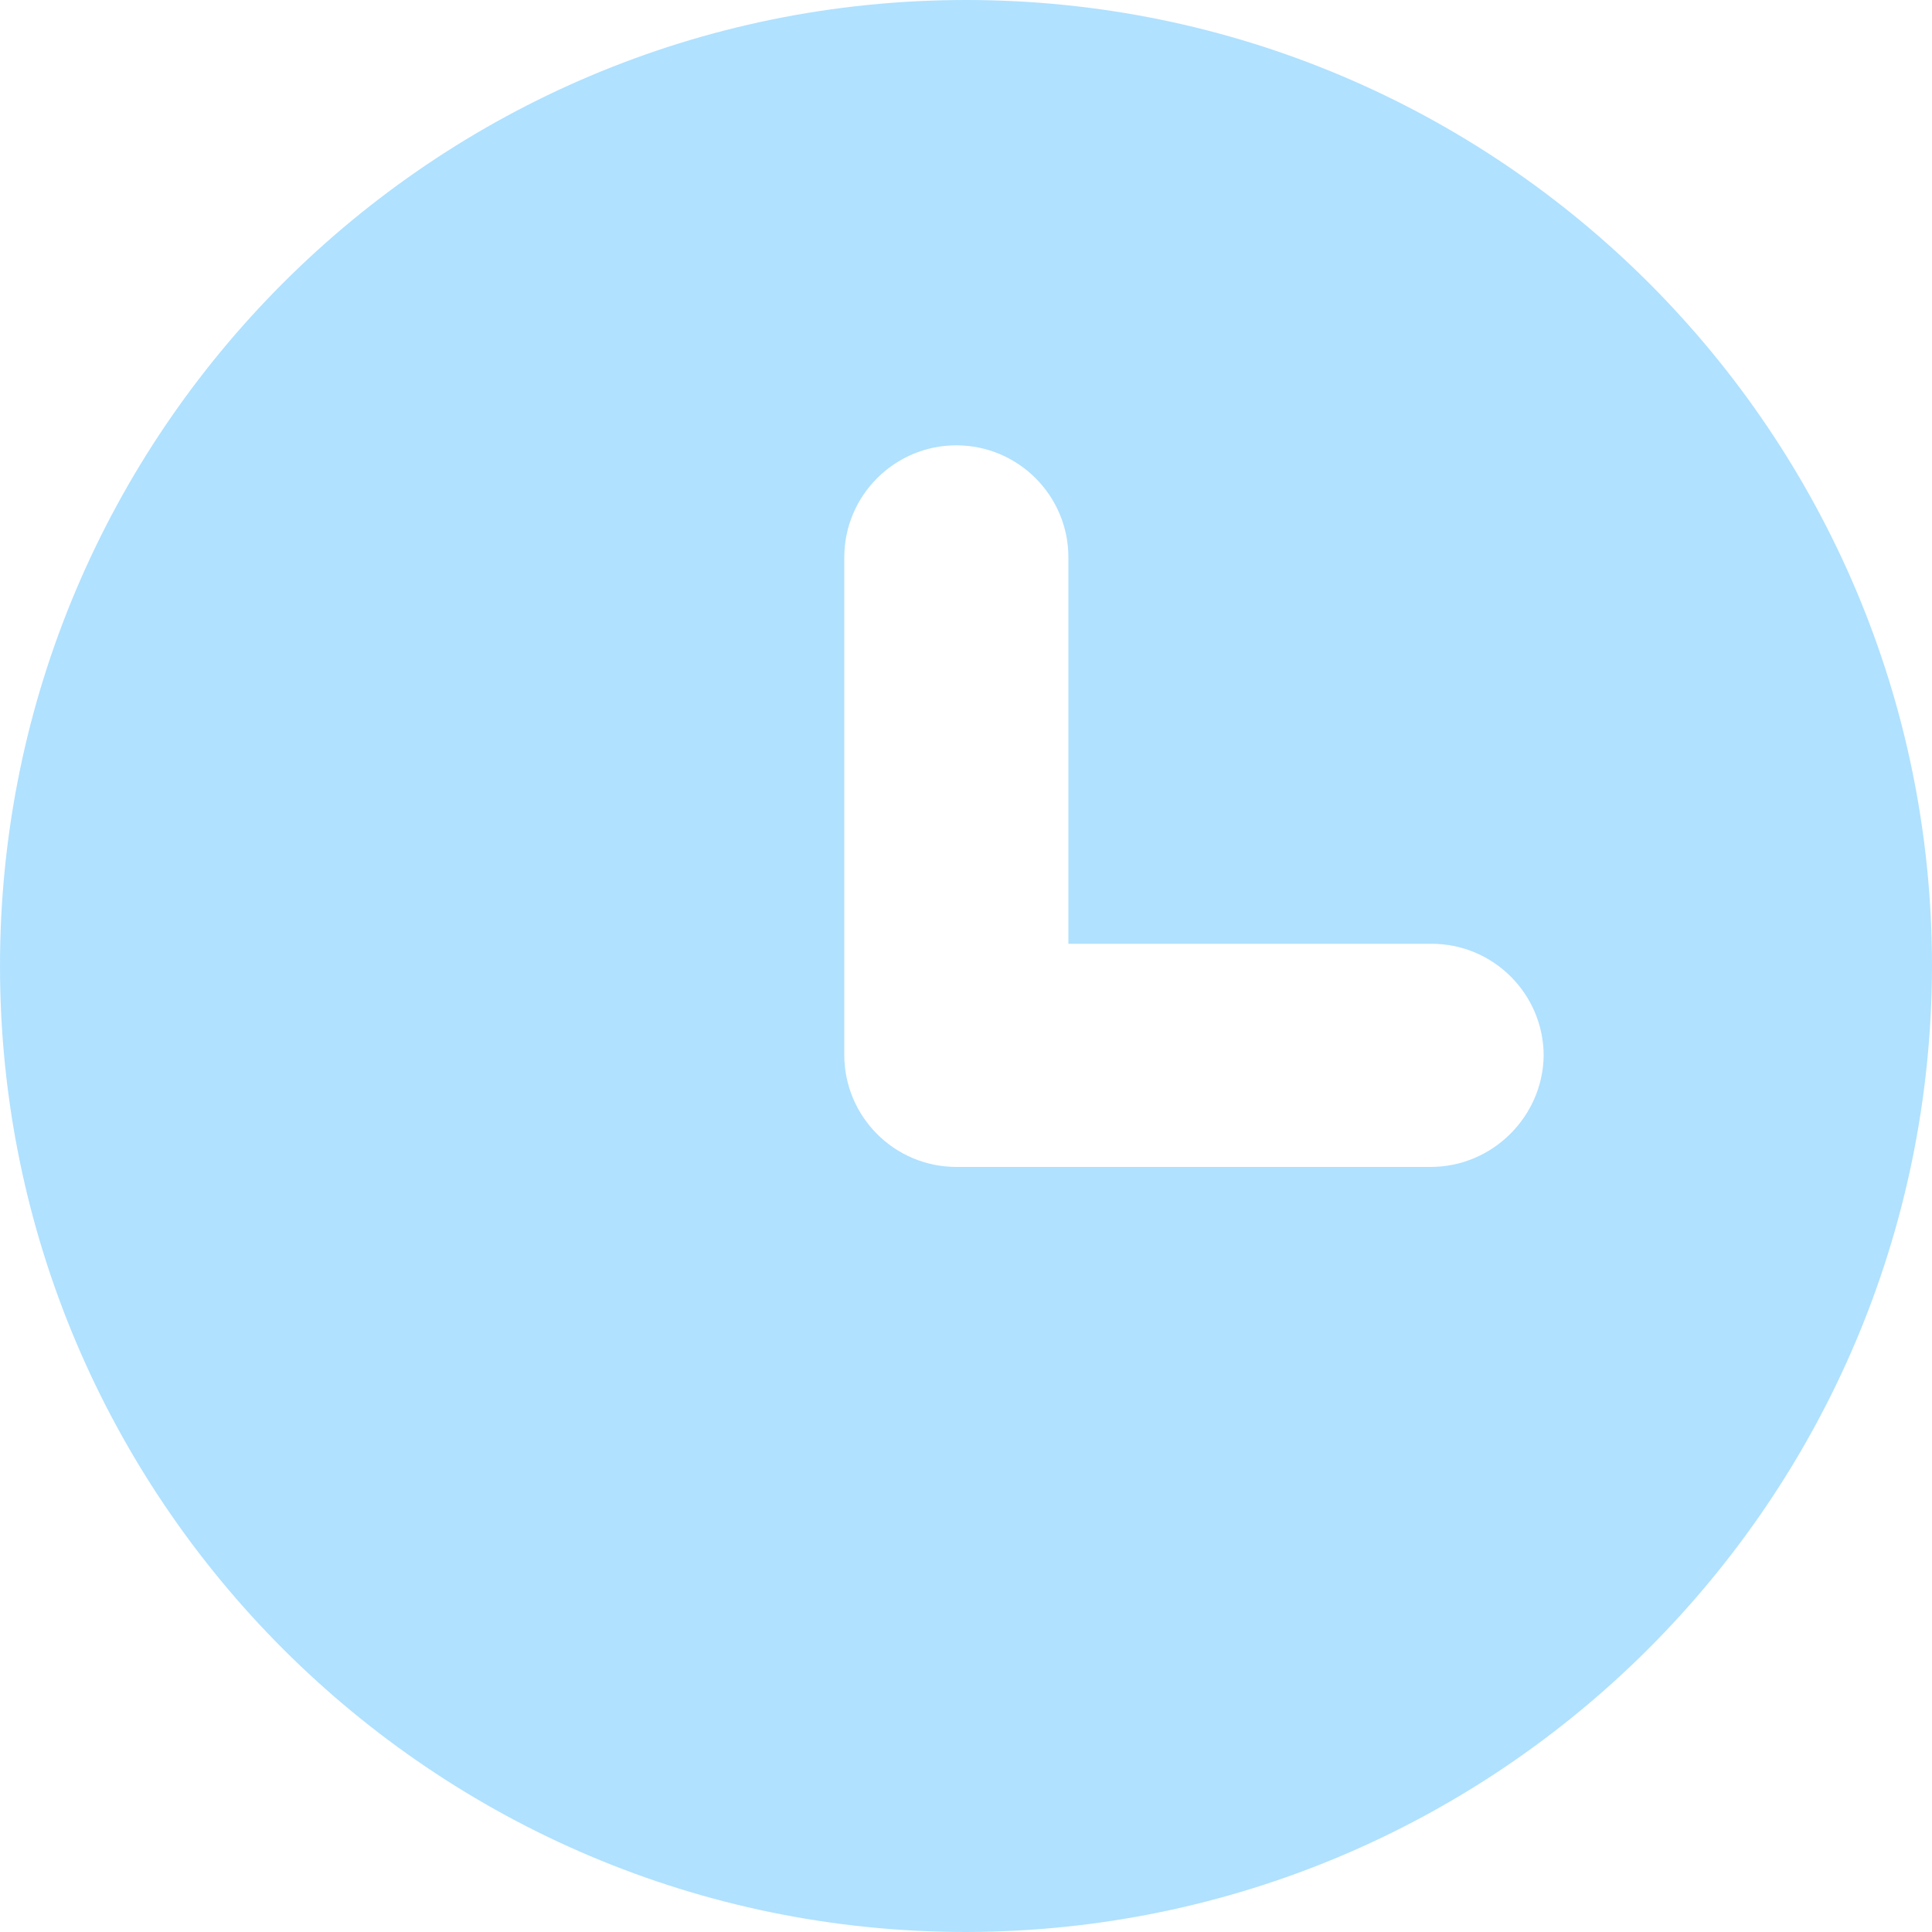
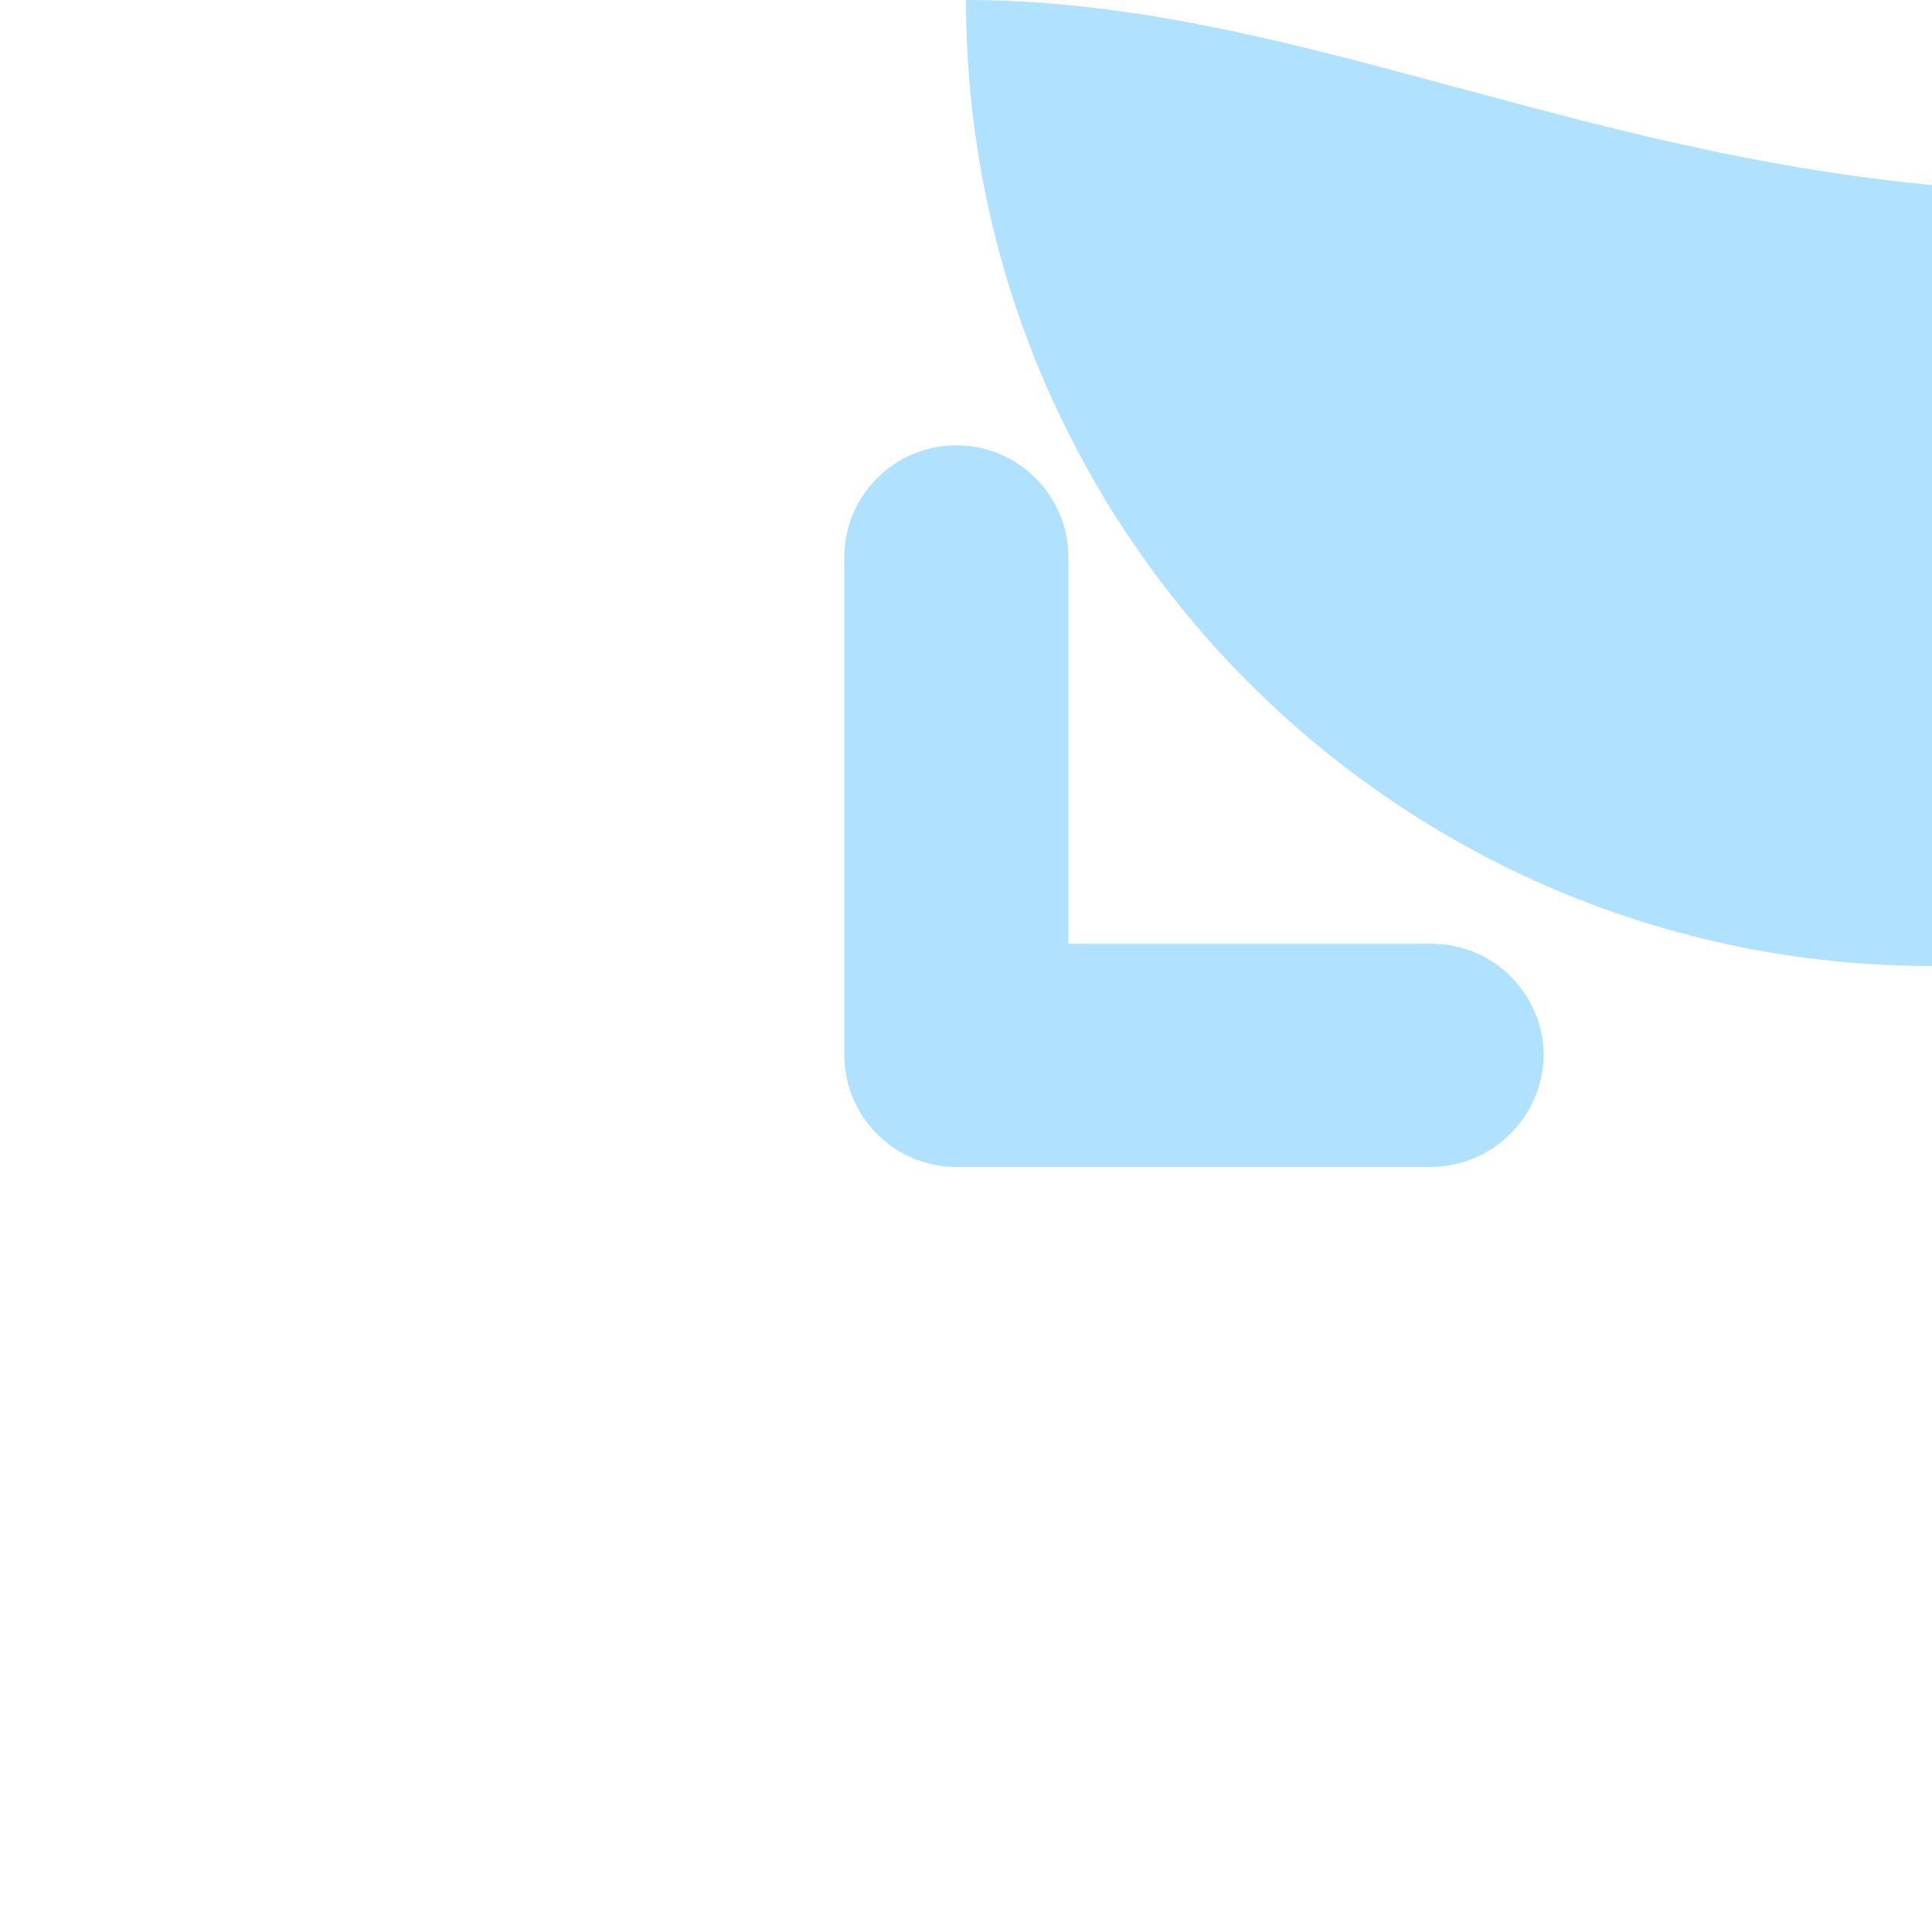
<svg xmlns="http://www.w3.org/2000/svg" viewBox="0 0 20 20">
  <style>.st0{fill:#B0E1FF;}</style>
-   <path class="st0" d="M10,0C4.48,0,0,4.48,0,10c0,5.52,4.48,10,10,10c5.52-0.01,9.99-4.48,10-10C20,4.48,15.52,0,10,0z M14.81,12.08  L14.81,12.08l-4.91,0c-0.64,0-1.16-0.52-1.16-1.16V5.77c0-0.64,0.52-1.16,1.16-1.16c0.64,0,1.16,0.52,1.16,1.16v4h3.76  c0.64,0,1.16,0.52,1.16,1.16C15.97,11.56,15.45,12.08,14.81,12.08z" />
+   <path class="st0" d="M10,0c0,5.52,4.48,10,10,10c5.52-0.01,9.99-4.48,10-10C20,4.48,15.52,0,10,0z M14.81,12.08  L14.81,12.08l-4.91,0c-0.64,0-1.16-0.52-1.16-1.16V5.77c0-0.64,0.52-1.16,1.16-1.16c0.64,0,1.16,0.52,1.16,1.16v4h3.76  c0.64,0,1.16,0.52,1.16,1.16C15.97,11.56,15.45,12.08,14.81,12.08z" />
</svg>